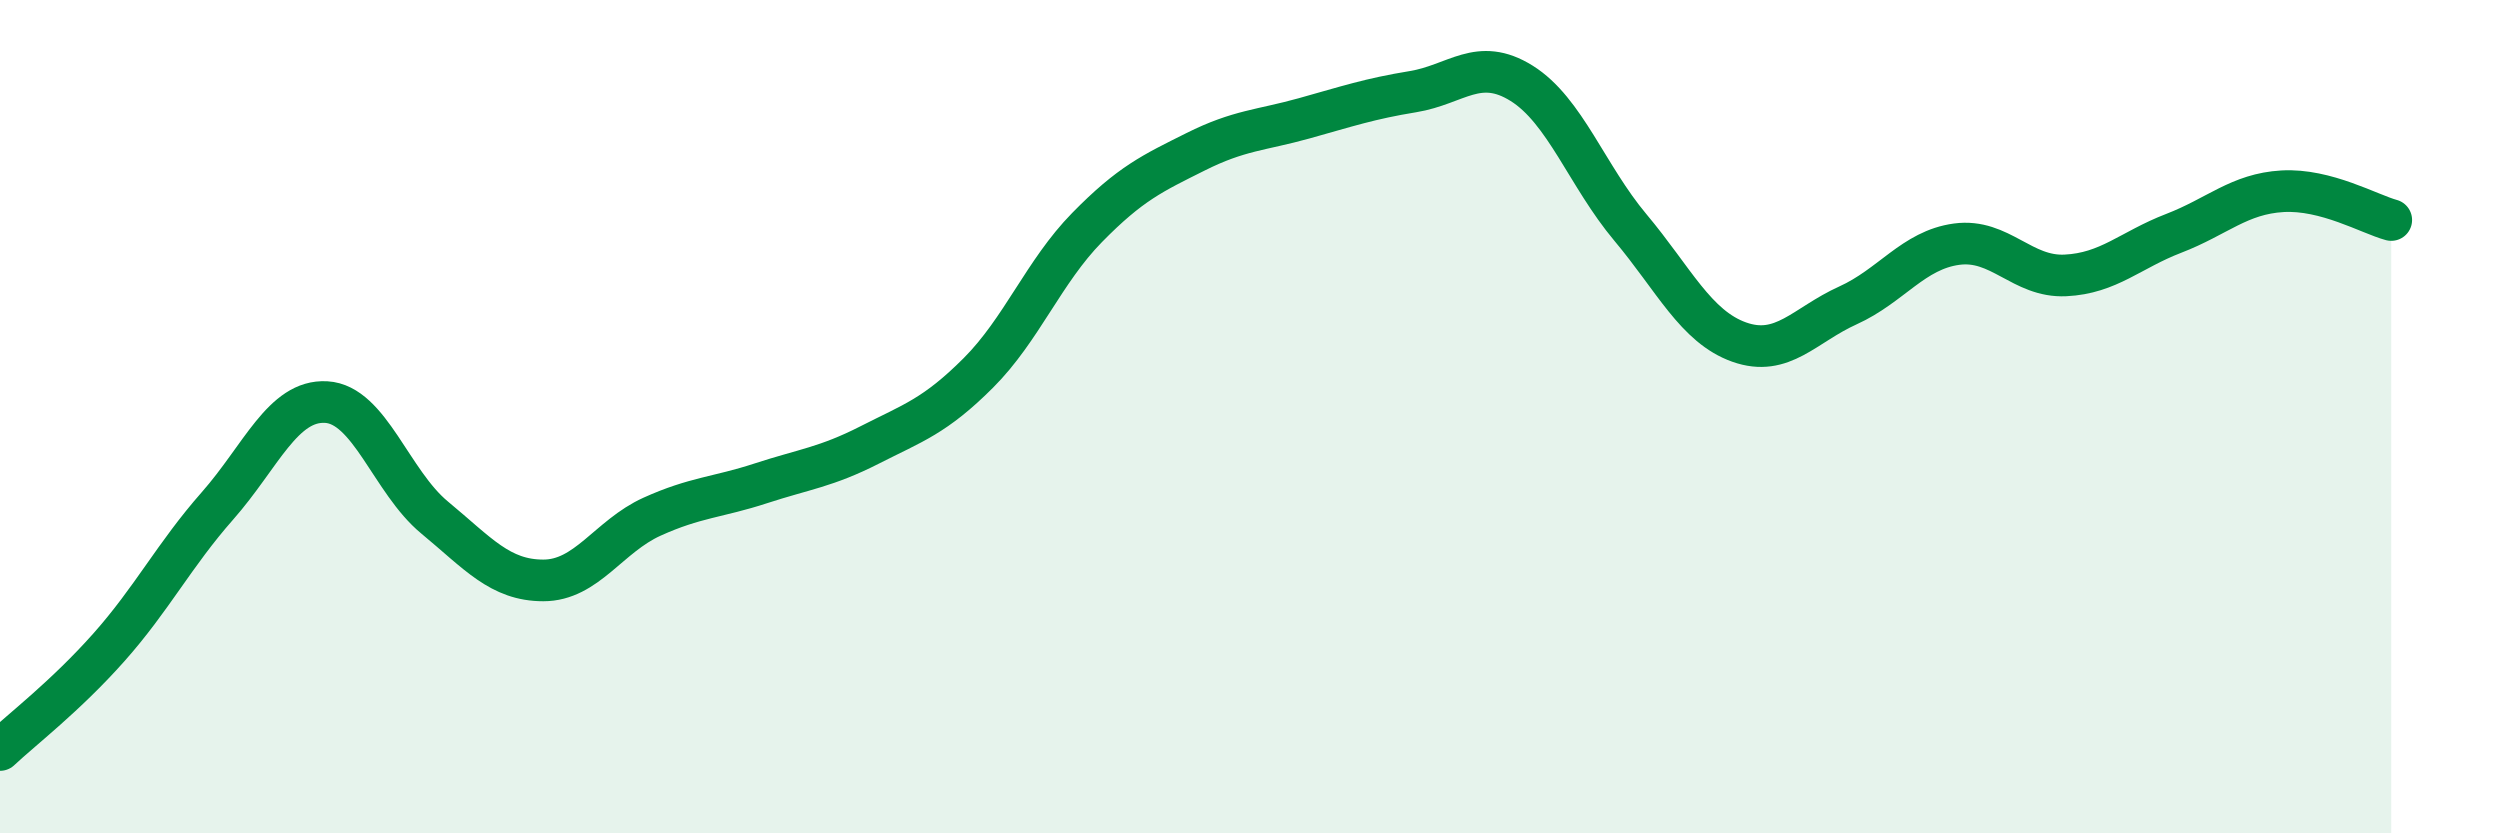
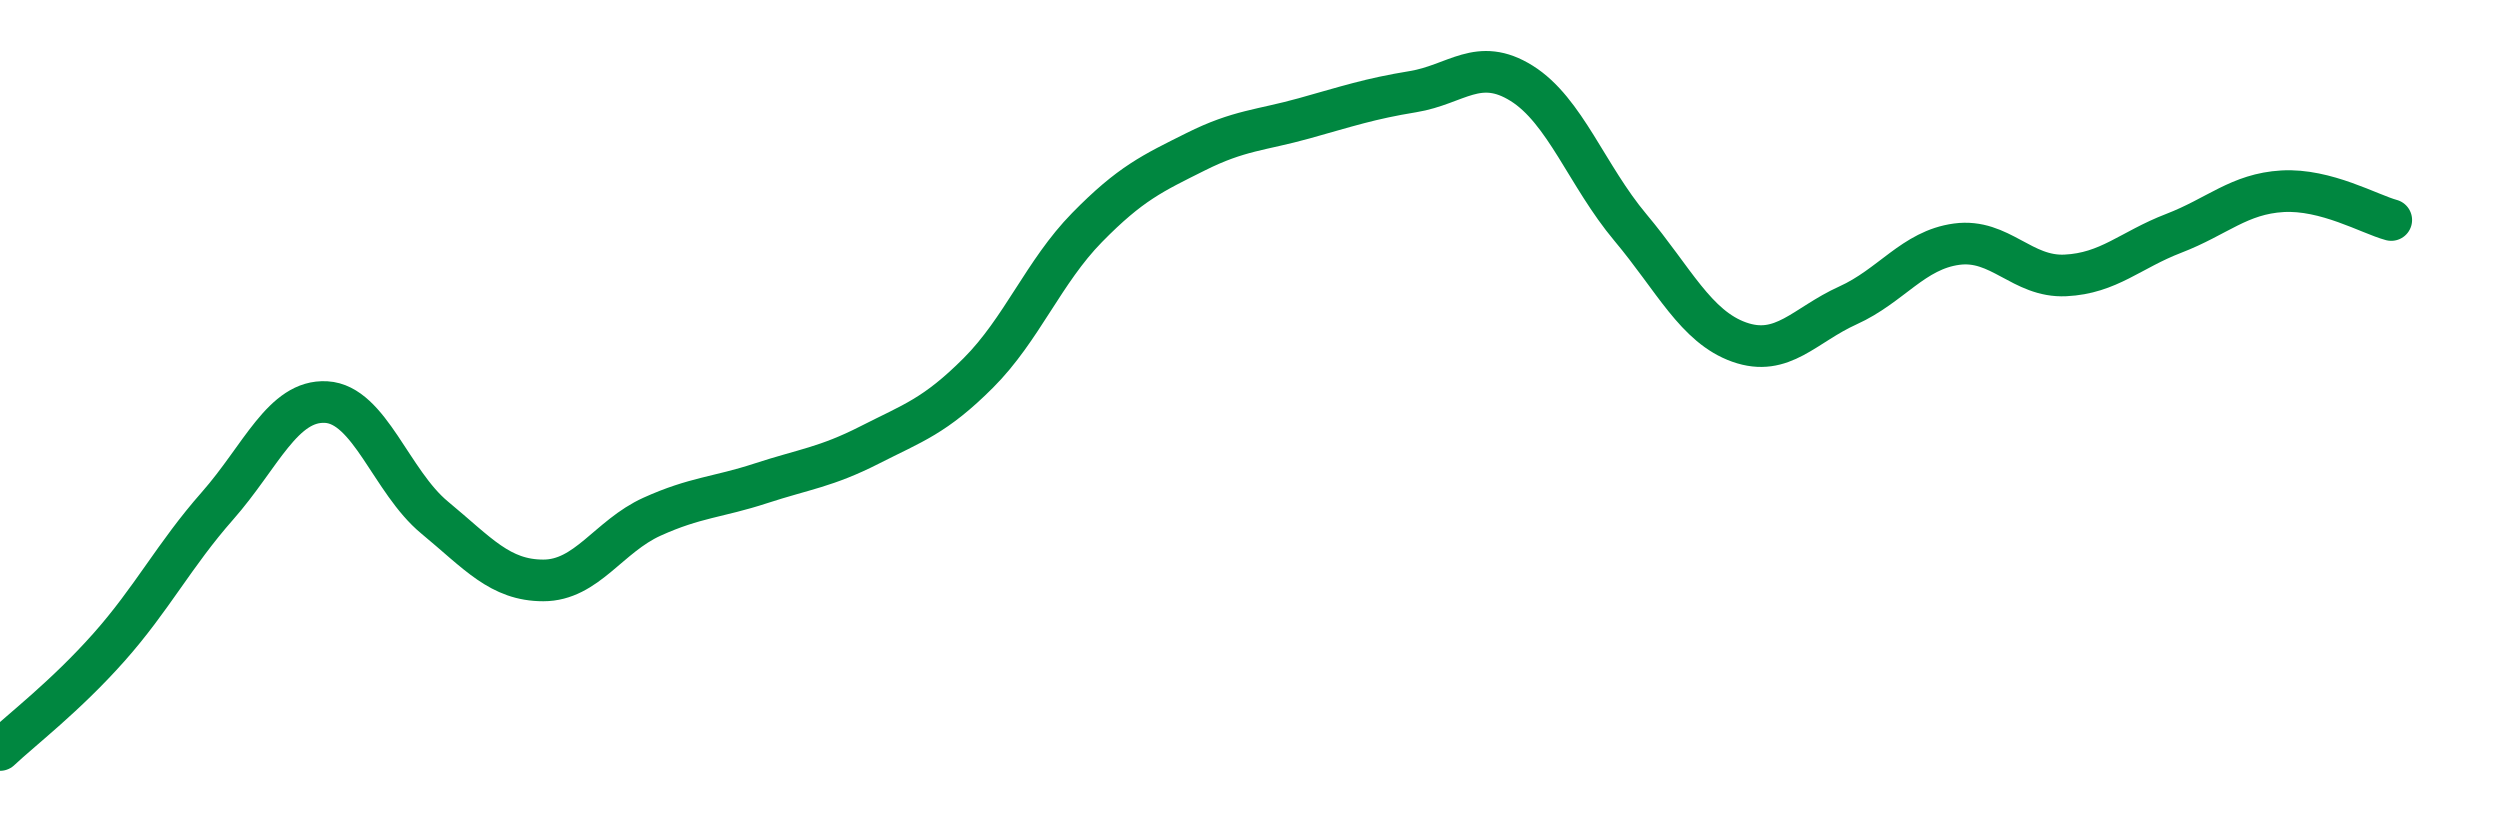
<svg xmlns="http://www.w3.org/2000/svg" width="60" height="20" viewBox="0 0 60 20">
-   <path d="M 0,18 C 0.52,17.51 1.57,16.71 2.61,15.54 C 3.65,14.37 4.18,13.32 5.22,12.14 C 6.26,10.96 6.79,9.59 7.83,9.65 C 8.87,9.71 9.39,11.56 10.43,12.42 C 11.47,13.28 12,13.93 13.04,13.93 C 14.08,13.93 14.61,12.87 15.65,12.4 C 16.69,11.93 17.22,11.94 18.26,11.6 C 19.3,11.26 19.83,11.21 20.87,10.68 C 21.91,10.15 22.44,9.99 23.48,8.95 C 24.52,7.91 25.05,6.52 26.09,5.46 C 27.13,4.4 27.66,4.16 28.7,3.64 C 29.74,3.12 30.26,3.13 31.3,2.84 C 32.34,2.55 32.87,2.37 33.91,2.2 C 34.95,2.03 35.48,1.35 36.52,2 C 37.56,2.65 38.09,4.22 39.13,5.46 C 40.17,6.7 40.7,7.84 41.74,8.21 C 42.78,8.58 43.31,7.8 44.35,7.33 C 45.39,6.86 45.92,6 46.96,5.86 C 48,5.72 48.53,6.66 49.57,6.61 C 50.61,6.56 51.13,6 52.17,5.6 C 53.21,5.2 53.74,4.65 54.78,4.59 C 55.82,4.53 56.87,5.14 57.39,5.28L57.39 20L0 20Z" fill="#008740" opacity="0.1" stroke-linecap="round" stroke-linejoin="round" />
  <path d="M 0,18 C 0.52,17.51 1.57,16.71 2.61,15.54 C 3.65,14.37 4.18,13.32 5.22,12.14 C 6.26,10.96 6.79,9.59 7.83,9.65 C 8.87,9.71 9.39,11.56 10.43,12.42 C 11.47,13.28 12,13.93 13.04,13.93 C 14.08,13.93 14.61,12.87 15.65,12.4 C 16.69,11.93 17.22,11.94 18.26,11.6 C 19.3,11.26 19.83,11.21 20.87,10.68 C 21.91,10.15 22.44,9.99 23.48,8.95 C 24.52,7.91 25.05,6.52 26.09,5.46 C 27.13,4.4 27.66,4.16 28.7,3.64 C 29.74,3.12 30.26,3.13 31.3,2.84 C 32.34,2.55 32.87,2.37 33.91,2.2 C 34.95,2.03 35.48,1.35 36.52,2 C 37.56,2.65 38.09,4.22 39.13,5.46 C 40.17,6.7 40.7,7.84 41.74,8.21 C 42.78,8.58 43.31,7.8 44.35,7.33 C 45.39,6.86 45.92,6 46.96,5.86 C 48,5.72 48.53,6.66 49.57,6.61 C 50.61,6.56 51.13,6 52.17,5.6 C 53.21,5.2 53.74,4.65 54.78,4.59 C 55.82,4.53 56.87,5.14 57.39,5.28" stroke="#008740" stroke-width="1" fill="none" stroke-linecap="round" stroke-linejoin="round" />
</svg>